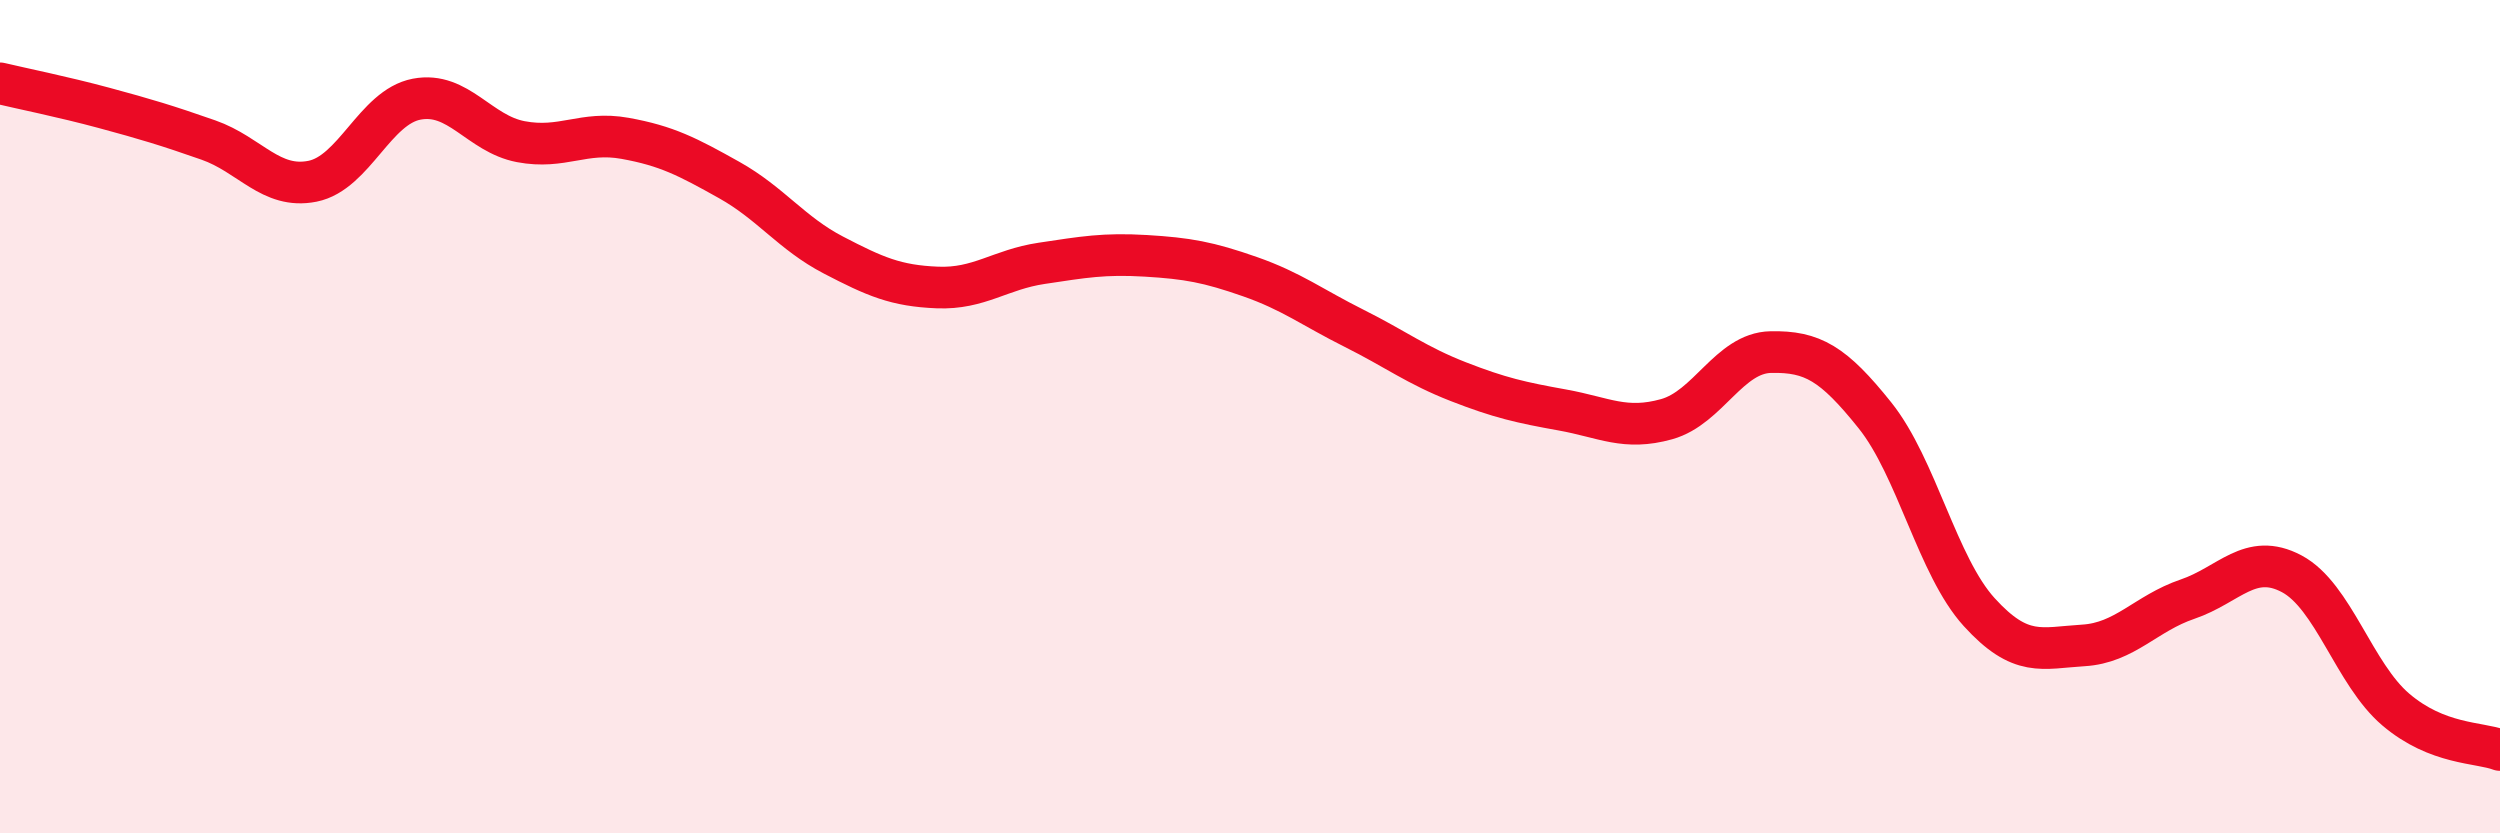
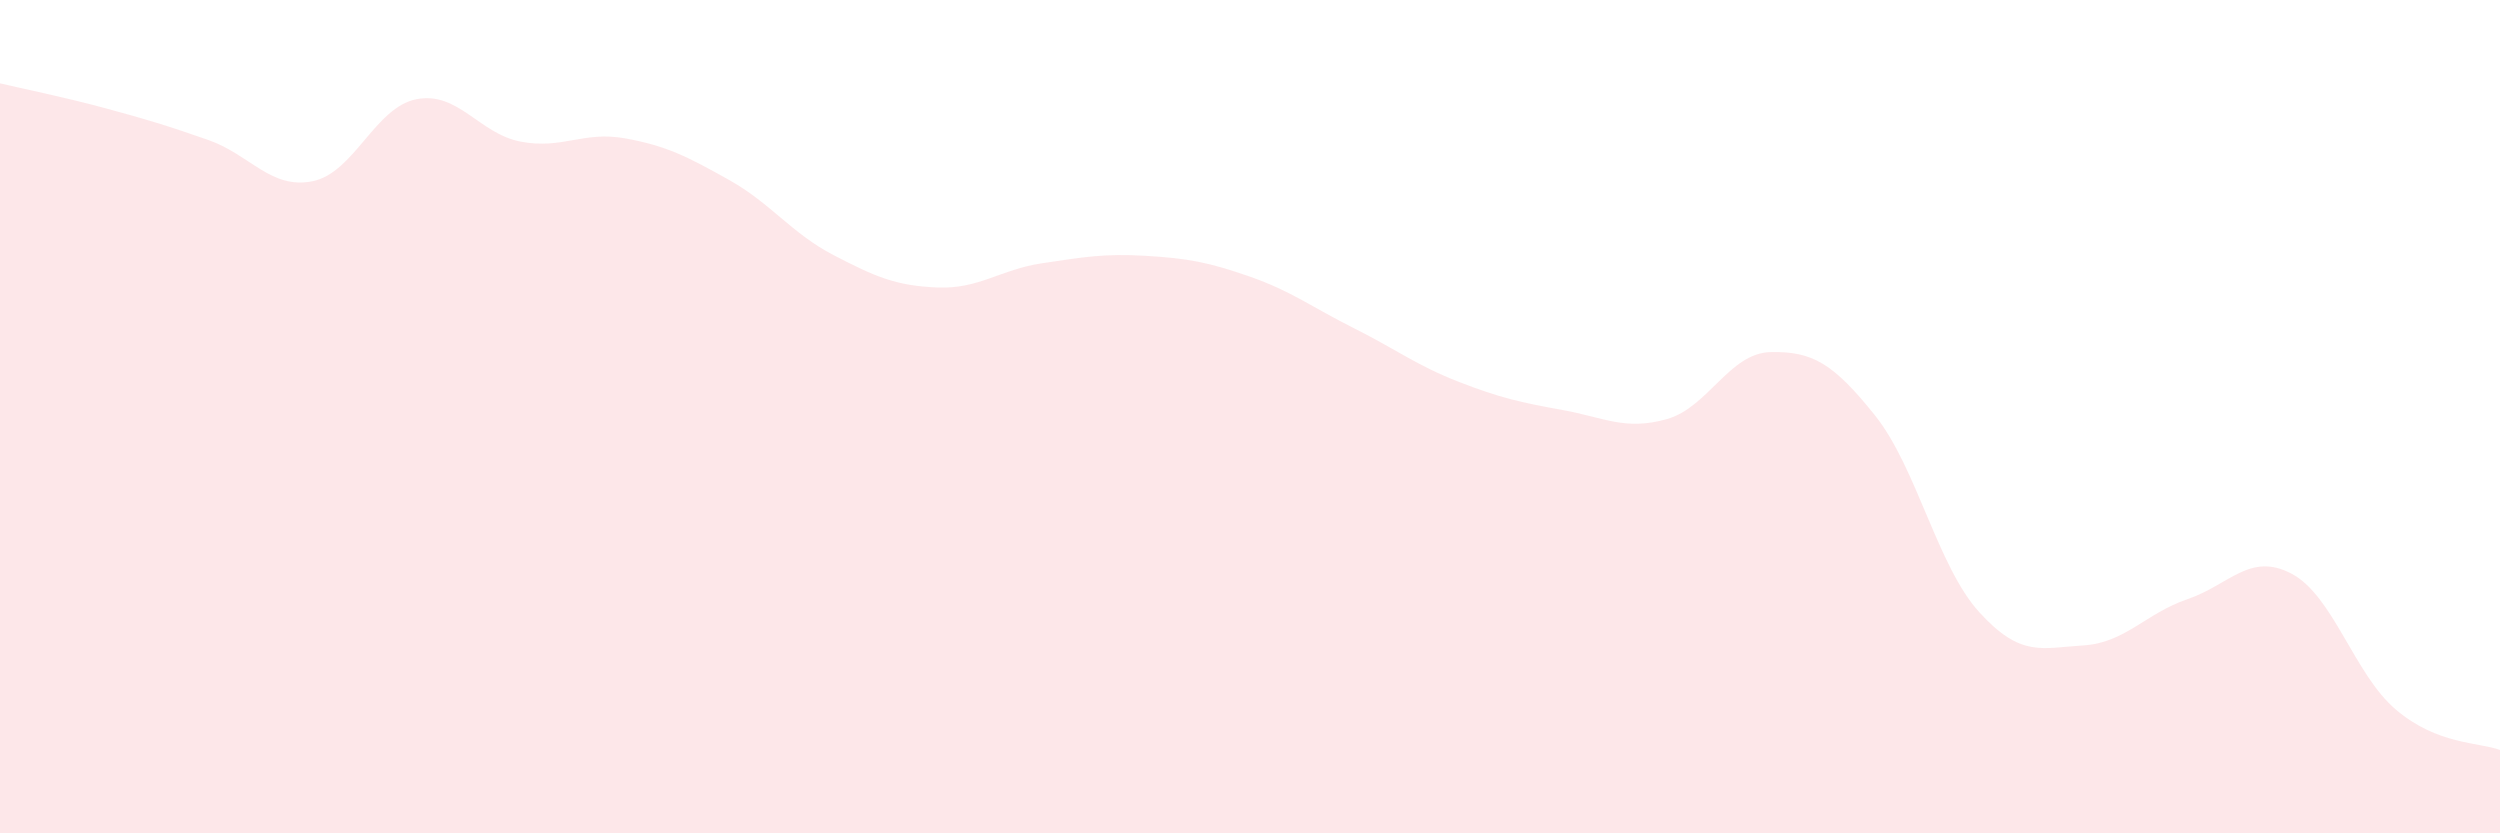
<svg xmlns="http://www.w3.org/2000/svg" width="60" height="20" viewBox="0 0 60 20">
  <path d="M 0,2 C 0.5,2.12 1.5,2.32 2.5,2.59 C 3.5,2.86 4,3.01 5,3.36 C 6,3.71 6.5,4.55 7.5,4.35 C 8.5,4.15 9,2.57 10,2.38 C 11,2.19 11.5,3.21 12.5,3.4 C 13.5,3.59 14,3.14 15,3.32 C 16,3.5 16.5,3.76 17.5,4.32 C 18.5,4.88 19,5.6 20,6.12 C 21,6.64 21.5,6.86 22.5,6.9 C 23.5,6.94 24,6.47 25,6.32 C 26,6.17 26.5,6.08 27.5,6.14 C 28.5,6.2 29,6.29 30,6.64 C 31,6.99 31.5,7.38 32.5,7.88 C 33.5,8.38 34,8.77 35,9.16 C 36,9.55 36.5,9.66 37.5,9.84 C 38.5,10.02 39,10.34 40,10.06 C 41,9.78 41.5,8.47 42.5,8.45 C 43.5,8.43 44,8.72 45,9.97 C 46,11.22 46.5,13.59 47.5,14.69 C 48.5,15.79 49,15.55 50,15.49 C 51,15.43 51.5,14.72 52.5,14.38 C 53.5,14.04 54,13.24 55,13.77 C 56,14.3 56.5,16.18 57.5,17.03 C 58.5,17.88 59.5,17.81 60,18L60 20L0 20Z" fill="#EB0A25" opacity="0.1" stroke-linecap="round" stroke-linejoin="round" />
-   <path d="M 0,2 C 0.5,2.12 1.5,2.32 2.5,2.59 C 3.5,2.86 4,3.01 5,3.36 C 6,3.71 6.5,4.55 7.5,4.35 C 8.5,4.15 9,2.57 10,2.38 C 11,2.19 11.5,3.21 12.5,3.4 C 13.5,3.59 14,3.14 15,3.32 C 16,3.5 16.5,3.76 17.5,4.32 C 18.5,4.88 19,5.6 20,6.12 C 21,6.64 21.5,6.86 22.5,6.9 C 23.5,6.94 24,6.47 25,6.32 C 26,6.17 26.5,6.08 27.5,6.14 C 28.5,6.2 29,6.29 30,6.64 C 31,6.99 31.5,7.38 32.5,7.88 C 33.5,8.38 34,8.77 35,9.16 C 36,9.55 36.5,9.66 37.5,9.84 C 38.5,10.02 39,10.34 40,10.06 C 41,9.78 41.5,8.47 42.5,8.45 C 43.5,8.43 44,8.72 45,9.97 C 46,11.22 46.5,13.59 47.5,14.69 C 48.5,15.79 49,15.55 50,15.49 C 51,15.43 51.5,14.72 52.5,14.38 C 53.5,14.04 54,13.24 55,13.77 C 56,14.3 56.5,16.18 57.5,17.03 C 58.5,17.88 59.5,17.81 60,18" stroke="#EB0A25" stroke-width="1" fill="none" stroke-linecap="round" stroke-linejoin="round" />
</svg>